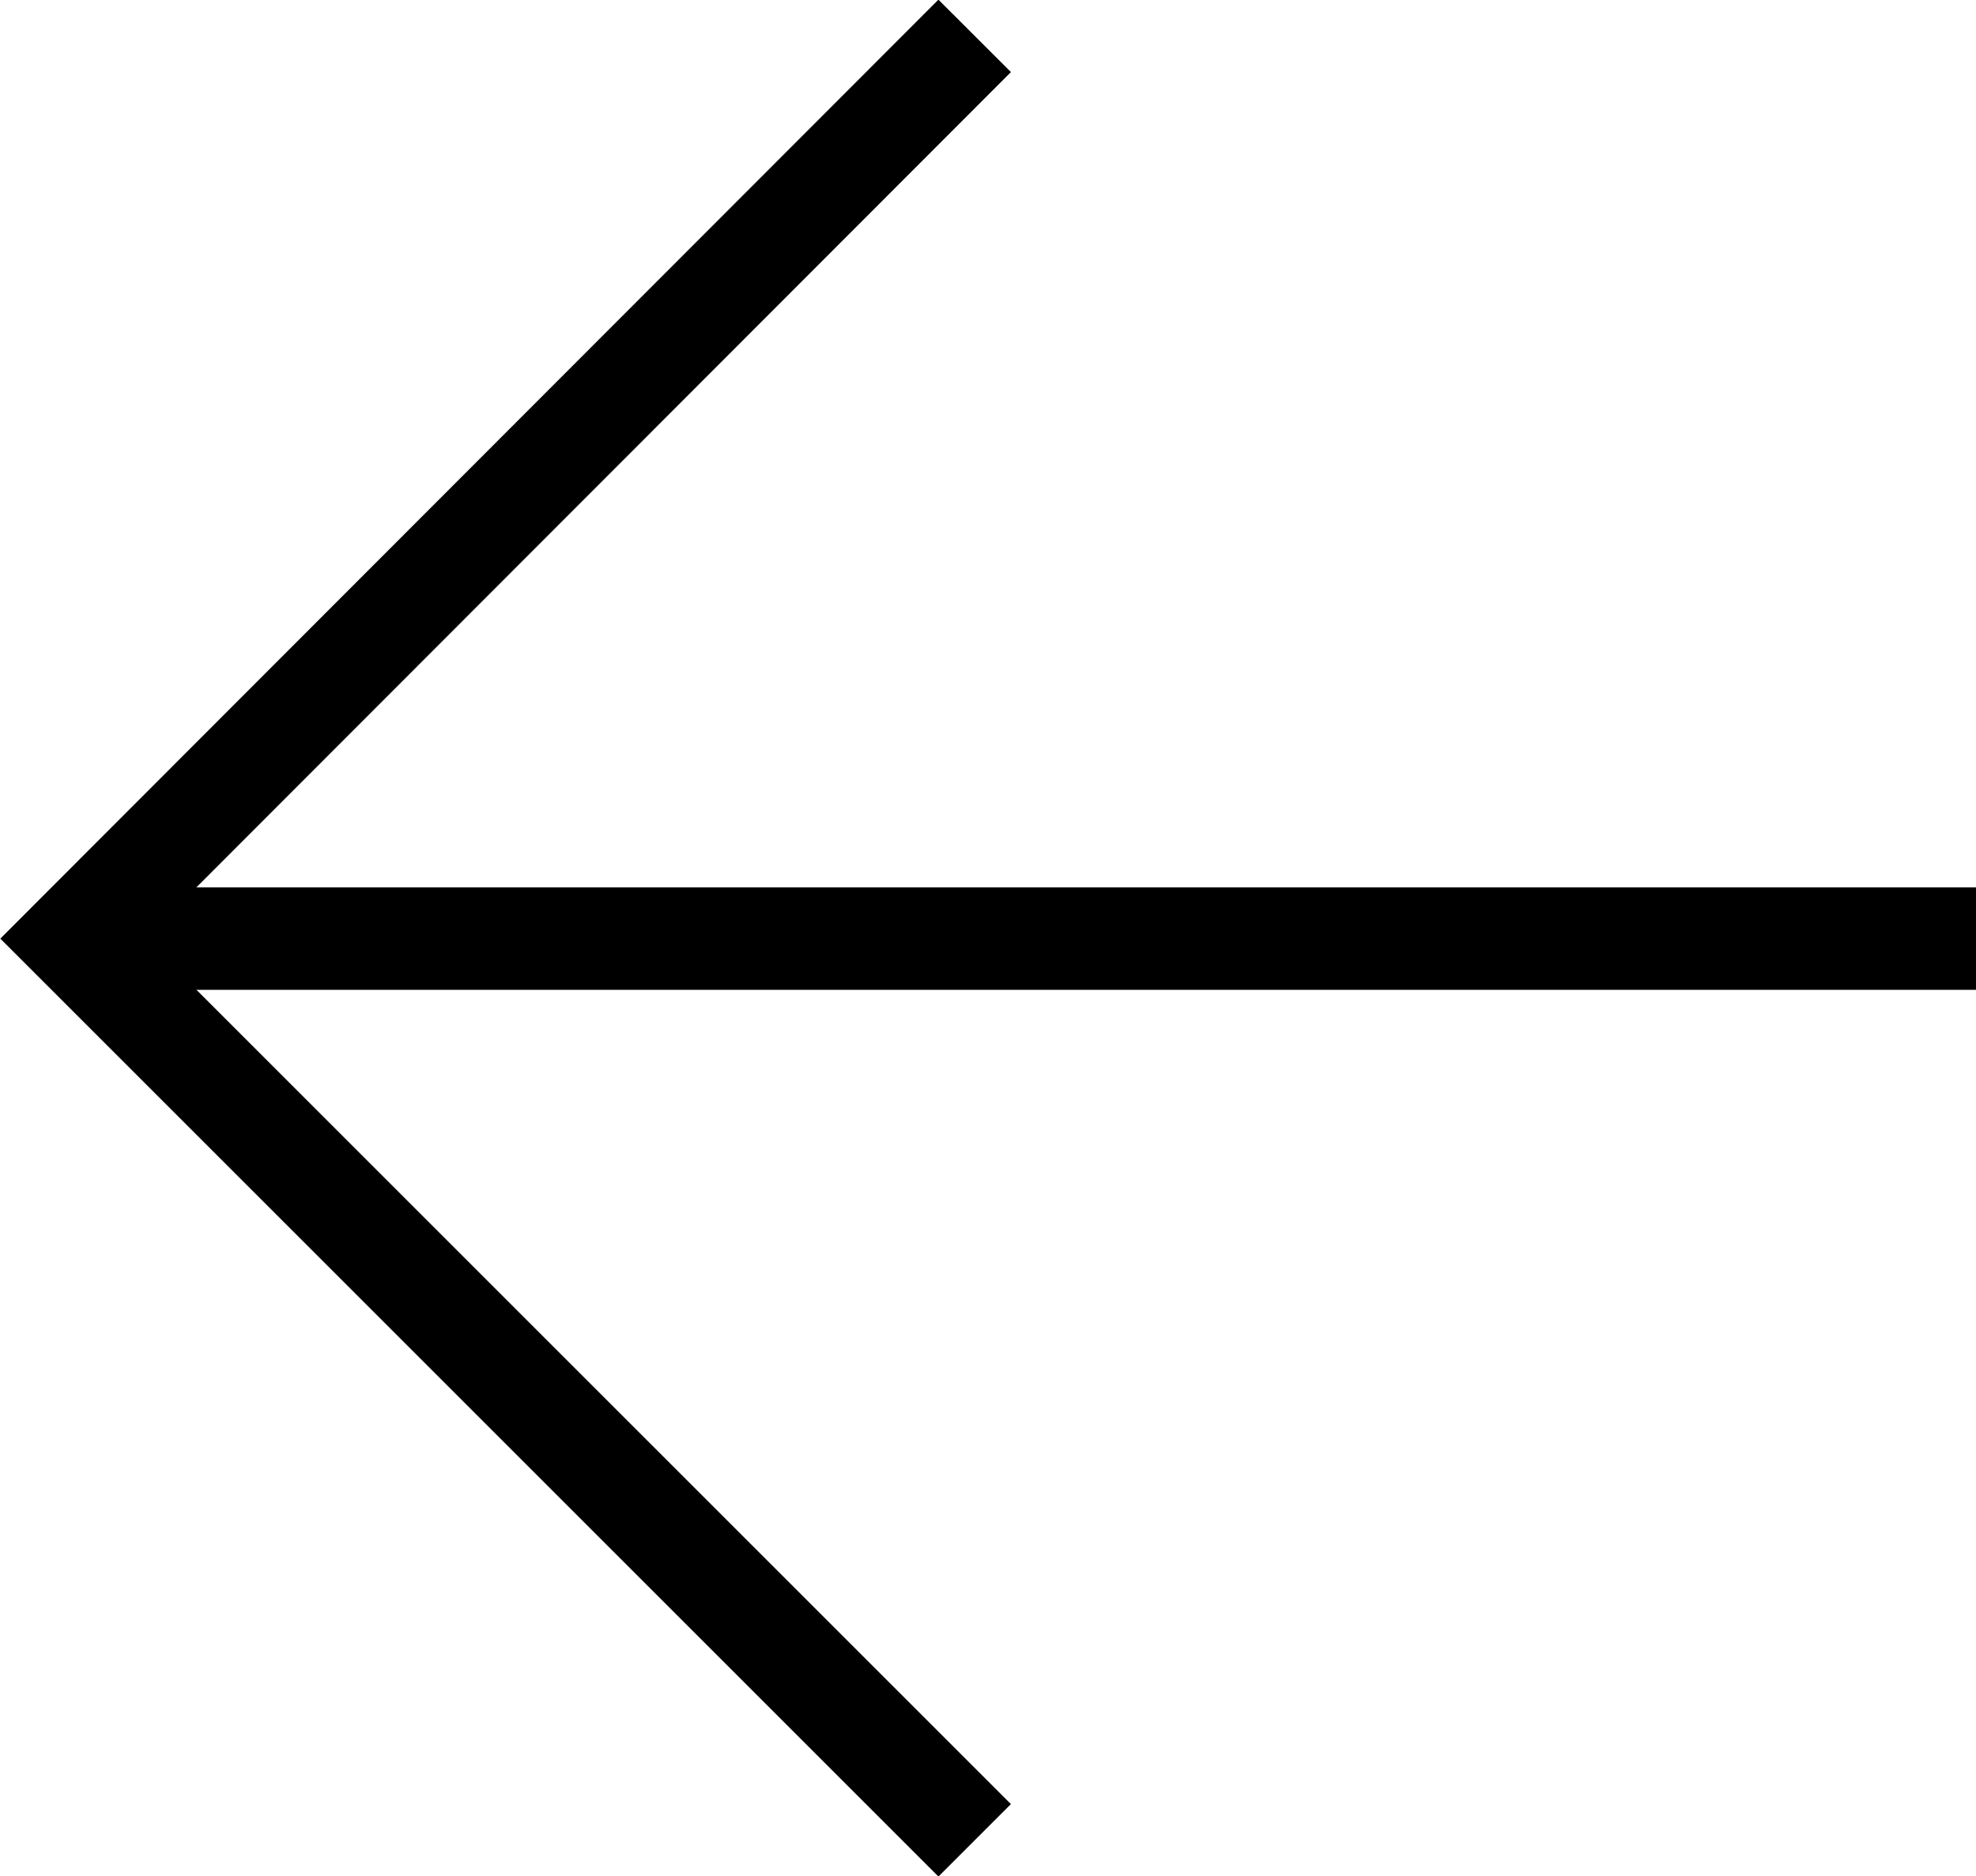
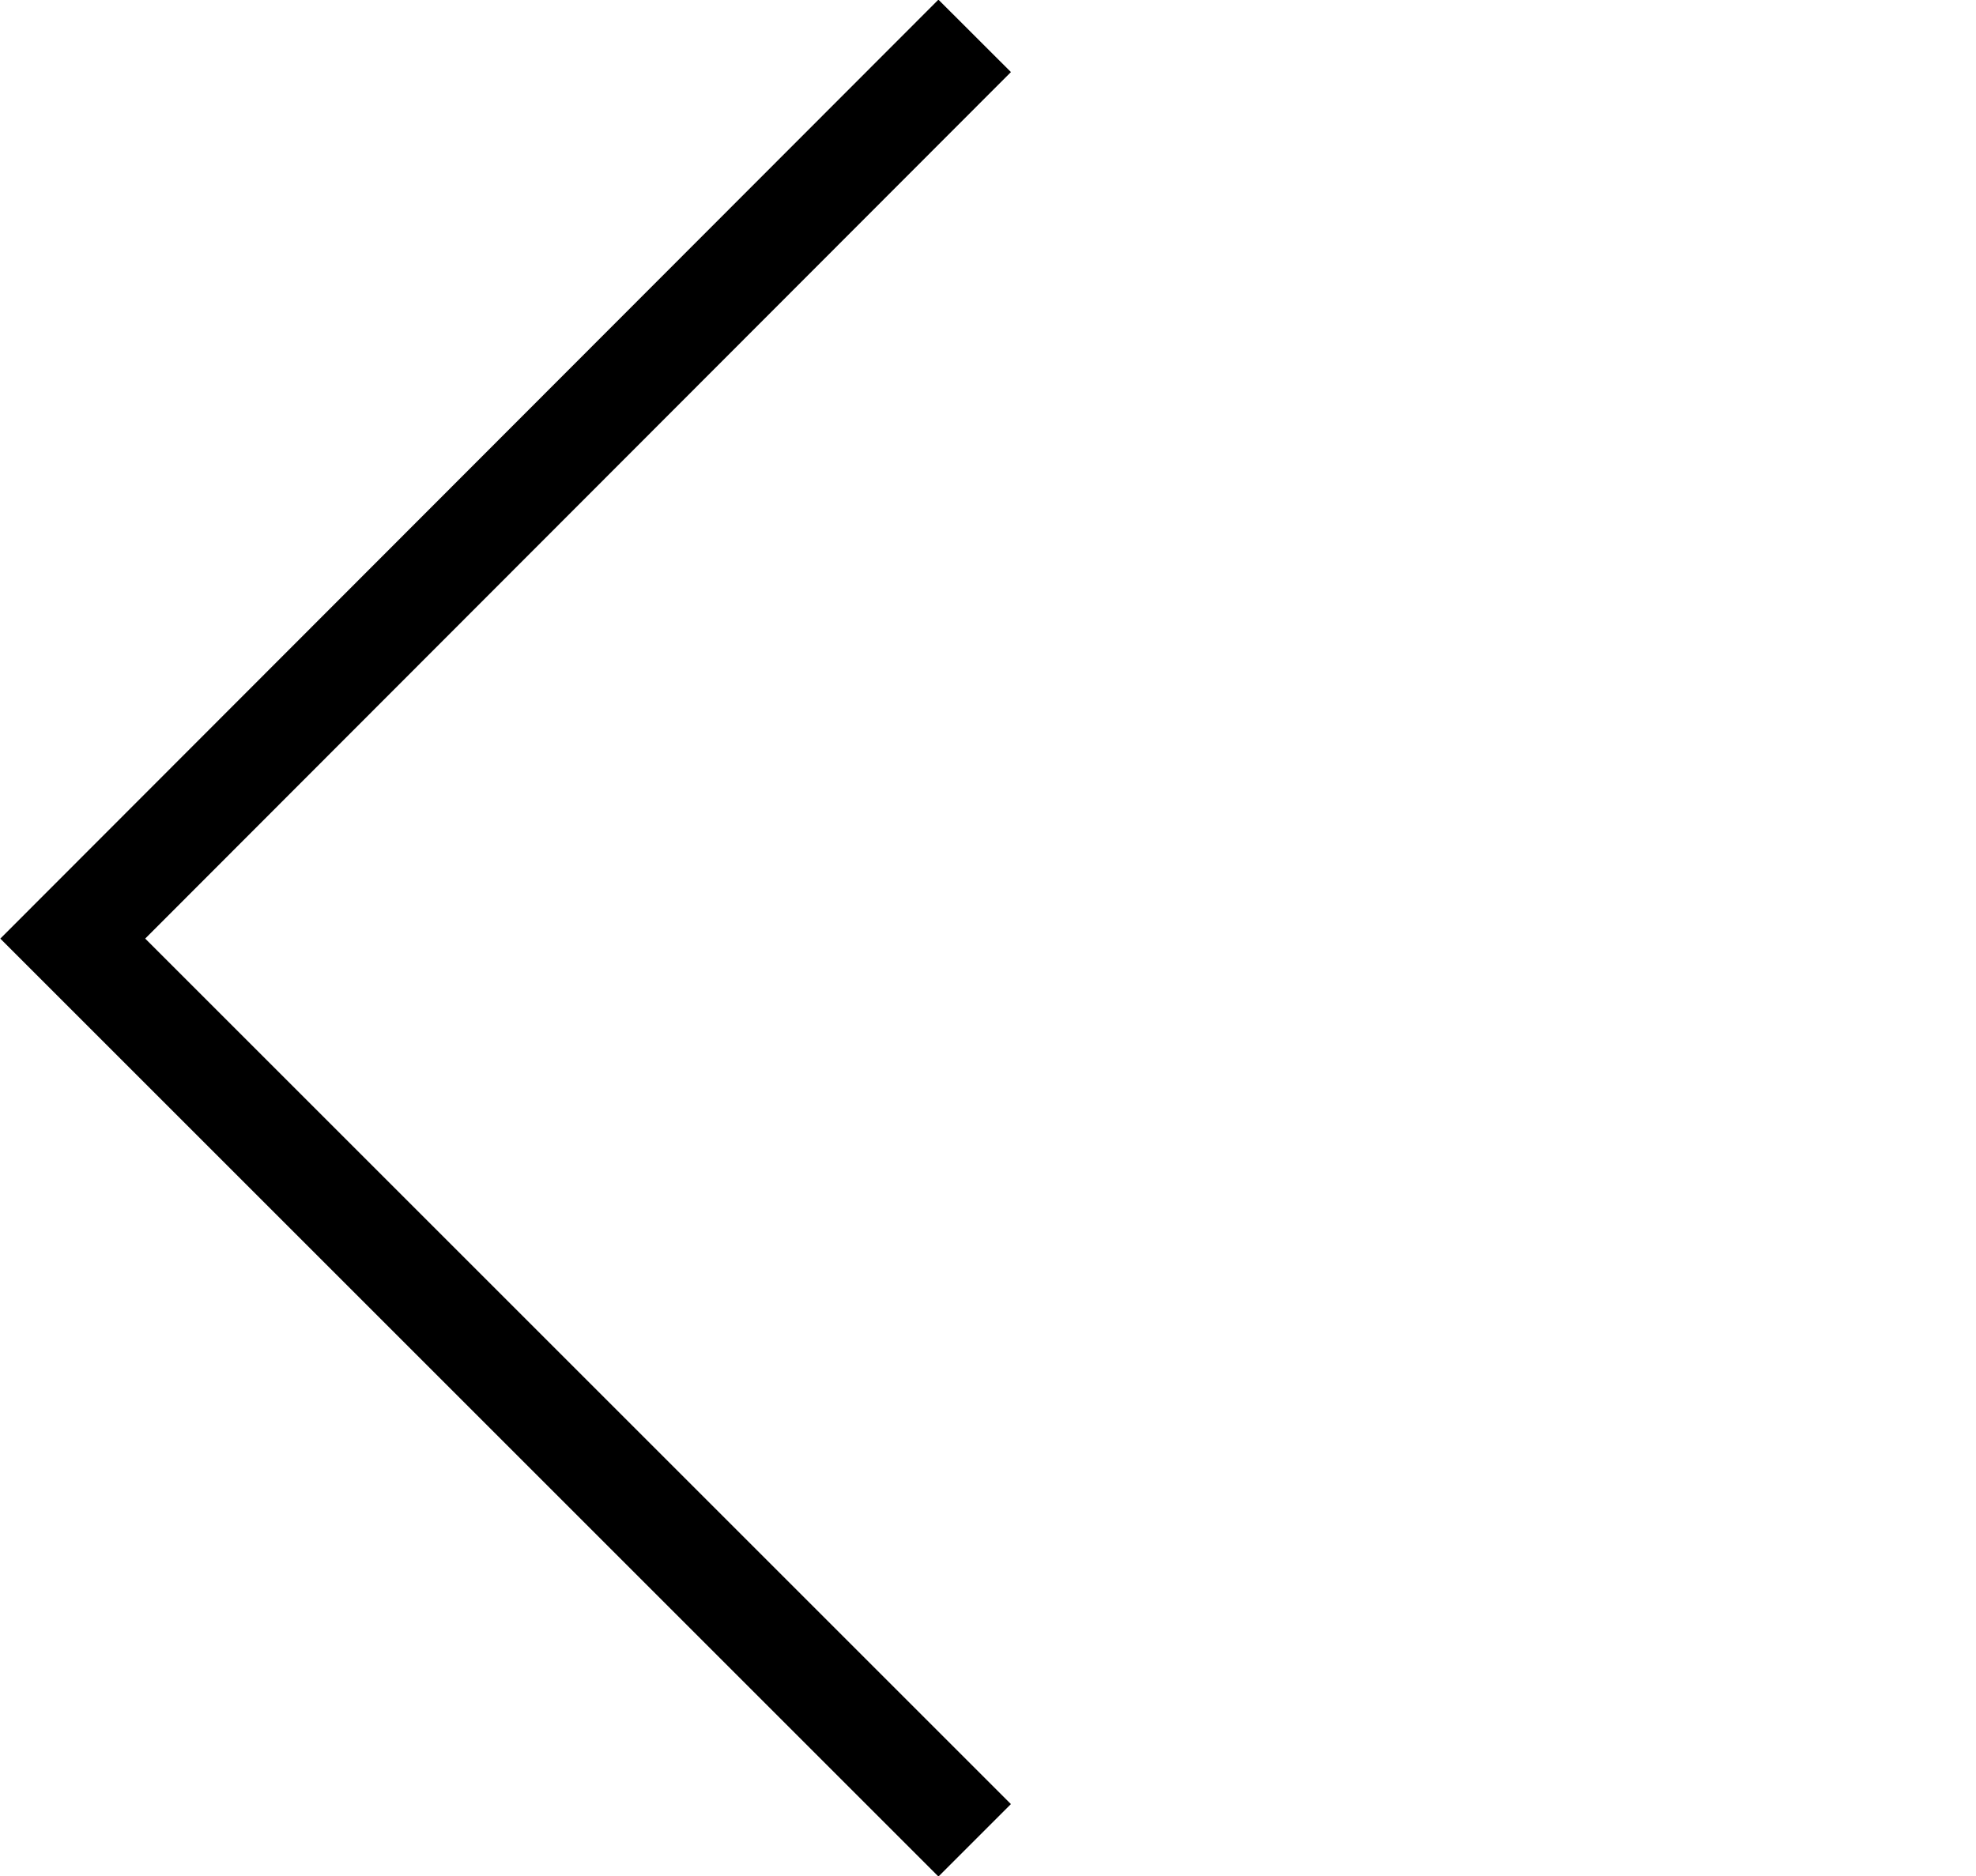
<svg xmlns="http://www.w3.org/2000/svg" id="_レイヤー_2" viewBox="0 0 19.28 18.31">
  <defs>
    <style>.cls-1{fill:none;stroke:#000;stroke-miterlimit:10;}</style>
  </defs>
  <g id="_レイヤー_1-2">
    <polyline class="cls-1" points="9.51 .35 .71 9.16 9.51 17.96" />
-     <line class="cls-1" x1=".68" y1="9.16" x2="19.28" y2="9.16" />
  </g>
</svg>